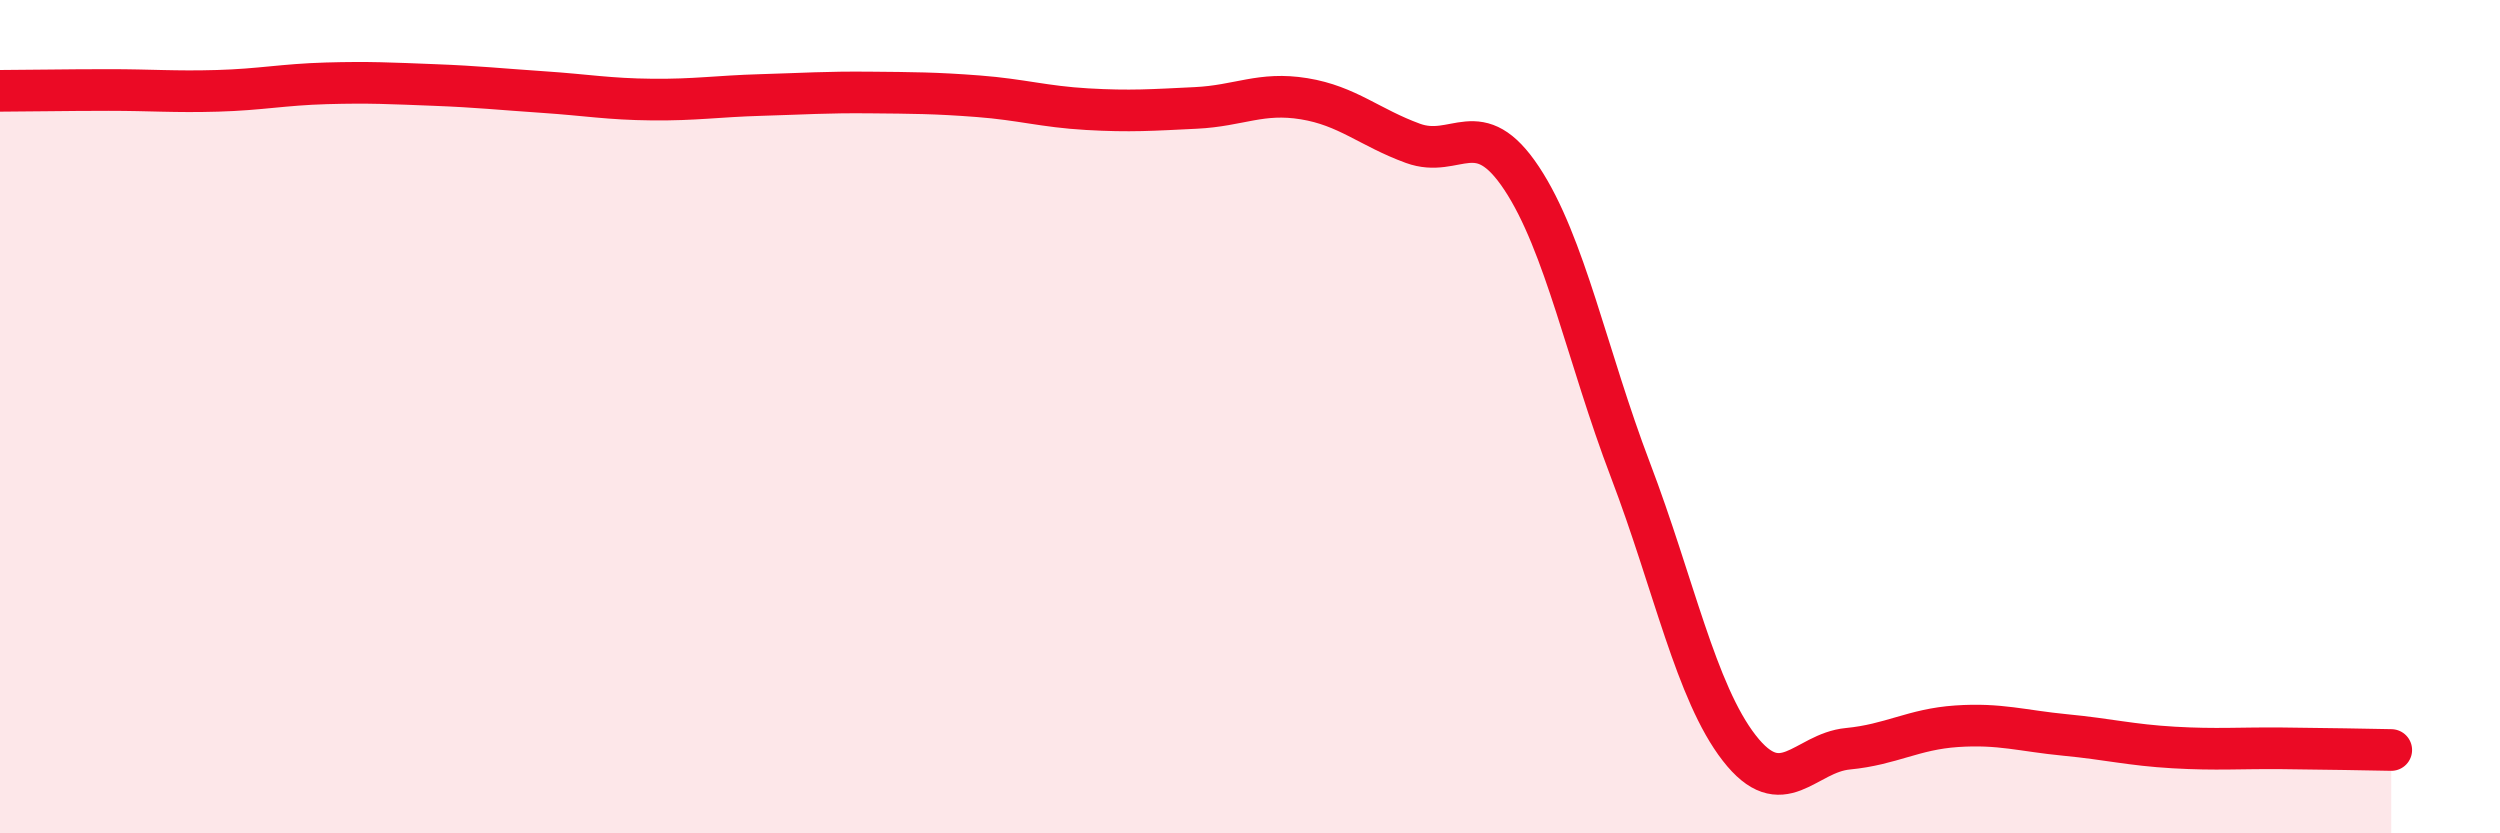
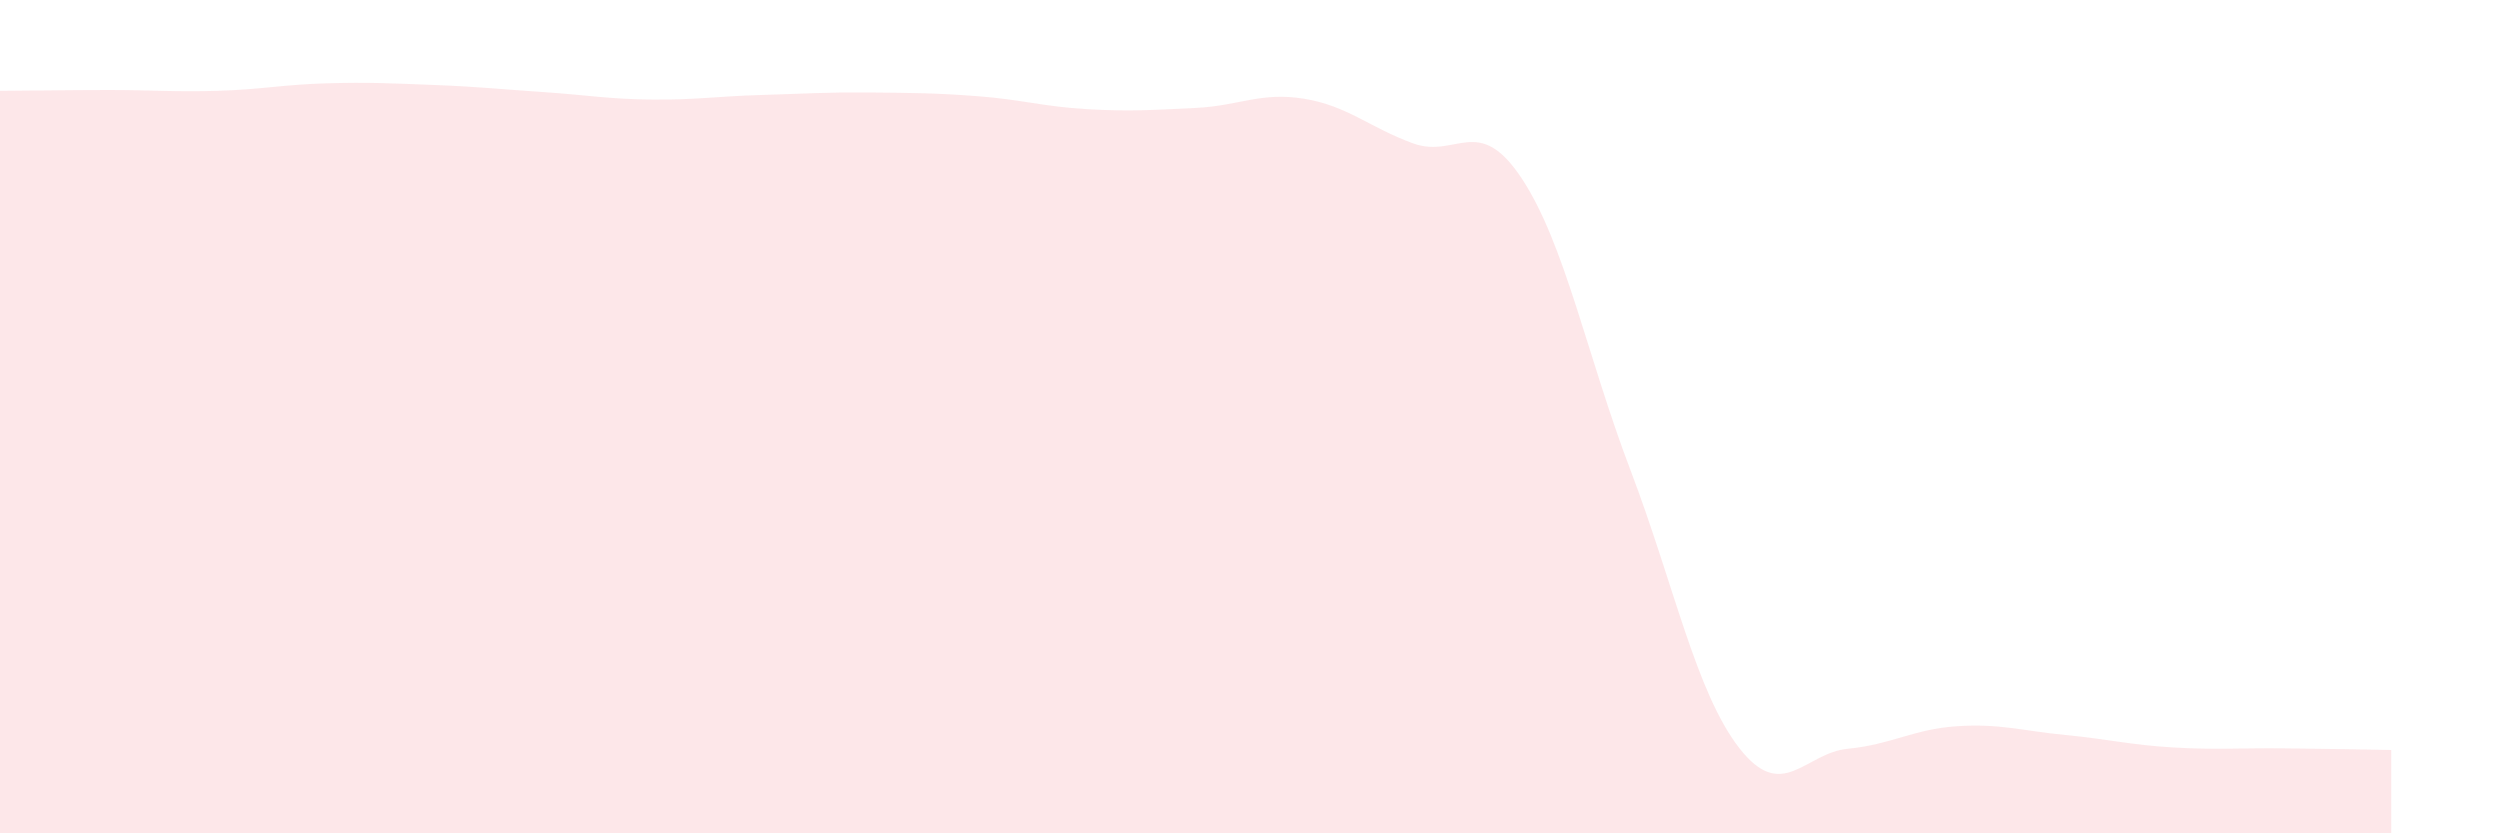
<svg xmlns="http://www.w3.org/2000/svg" width="60" height="20" viewBox="0 0 60 20">
  <path d="M 0,2.18 C 0.52,2.18 1.57,2.16 2.61,2.16 C 3.65,2.16 4.18,2.21 5.22,2.18 C 6.26,2.15 6.79,2.03 7.83,2 C 8.87,1.97 9.39,2 10.43,2.04 C 11.47,2.08 12,2.14 13.04,2.21 C 14.08,2.28 14.61,2.38 15.65,2.39 C 16.69,2.4 17.22,2.31 18.26,2.28 C 19.3,2.25 19.83,2.21 20.87,2.22 C 21.91,2.23 22.44,2.23 23.48,2.31 C 24.52,2.39 25.05,2.56 26.09,2.62 C 27.13,2.68 27.66,2.64 28.7,2.59 C 29.74,2.54 30.26,2.2 31.3,2.37 C 32.34,2.54 32.87,3.06 33.91,3.44 C 34.95,3.82 35.48,2.71 36.52,4.28 C 37.56,5.85 38.09,8.55 39.13,11.28 C 40.17,14.01 40.7,16.61 41.74,17.95 C 42.78,19.29 43.31,18.07 44.35,17.97 C 45.39,17.87 45.92,17.5 46.96,17.43 C 48,17.36 48.53,17.54 49.57,17.64 C 50.61,17.74 51.13,17.88 52.17,17.94 C 53.21,18 53.74,17.95 54.78,17.96 C 55.82,17.97 56.87,17.99 57.39,18L57.39 20L0 20Z" fill="#EB0A25" opacity="0.1" stroke-linecap="round" stroke-linejoin="round" />
-   <path d="M 0,2.18 C 0.52,2.18 1.57,2.16 2.61,2.16 C 3.65,2.16 4.18,2.21 5.22,2.18 C 6.26,2.15 6.79,2.03 7.83,2 C 8.87,1.97 9.39,2 10.43,2.04 C 11.47,2.08 12,2.14 13.04,2.21 C 14.08,2.28 14.61,2.38 15.65,2.39 C 16.69,2.4 17.22,2.31 18.26,2.28 C 19.3,2.25 19.83,2.21 20.87,2.22 C 21.91,2.23 22.44,2.23 23.48,2.31 C 24.52,2.39 25.05,2.56 26.09,2.62 C 27.13,2.68 27.66,2.64 28.7,2.59 C 29.74,2.54 30.26,2.2 31.3,2.37 C 32.34,2.54 32.87,3.06 33.91,3.44 C 34.95,3.82 35.48,2.71 36.52,4.28 C 37.56,5.85 38.09,8.55 39.13,11.28 C 40.17,14.01 40.7,16.61 41.74,17.95 C 42.78,19.29 43.31,18.07 44.35,17.97 C 45.39,17.87 45.92,17.5 46.96,17.43 C 48,17.36 48.53,17.54 49.57,17.64 C 50.61,17.74 51.13,17.88 52.17,17.94 C 53.21,18 53.74,17.95 54.78,17.96 C 55.82,17.97 56.87,17.99 57.39,18" stroke="#EB0A25" stroke-width="1" fill="none" stroke-linecap="round" stroke-linejoin="round" />
</svg>